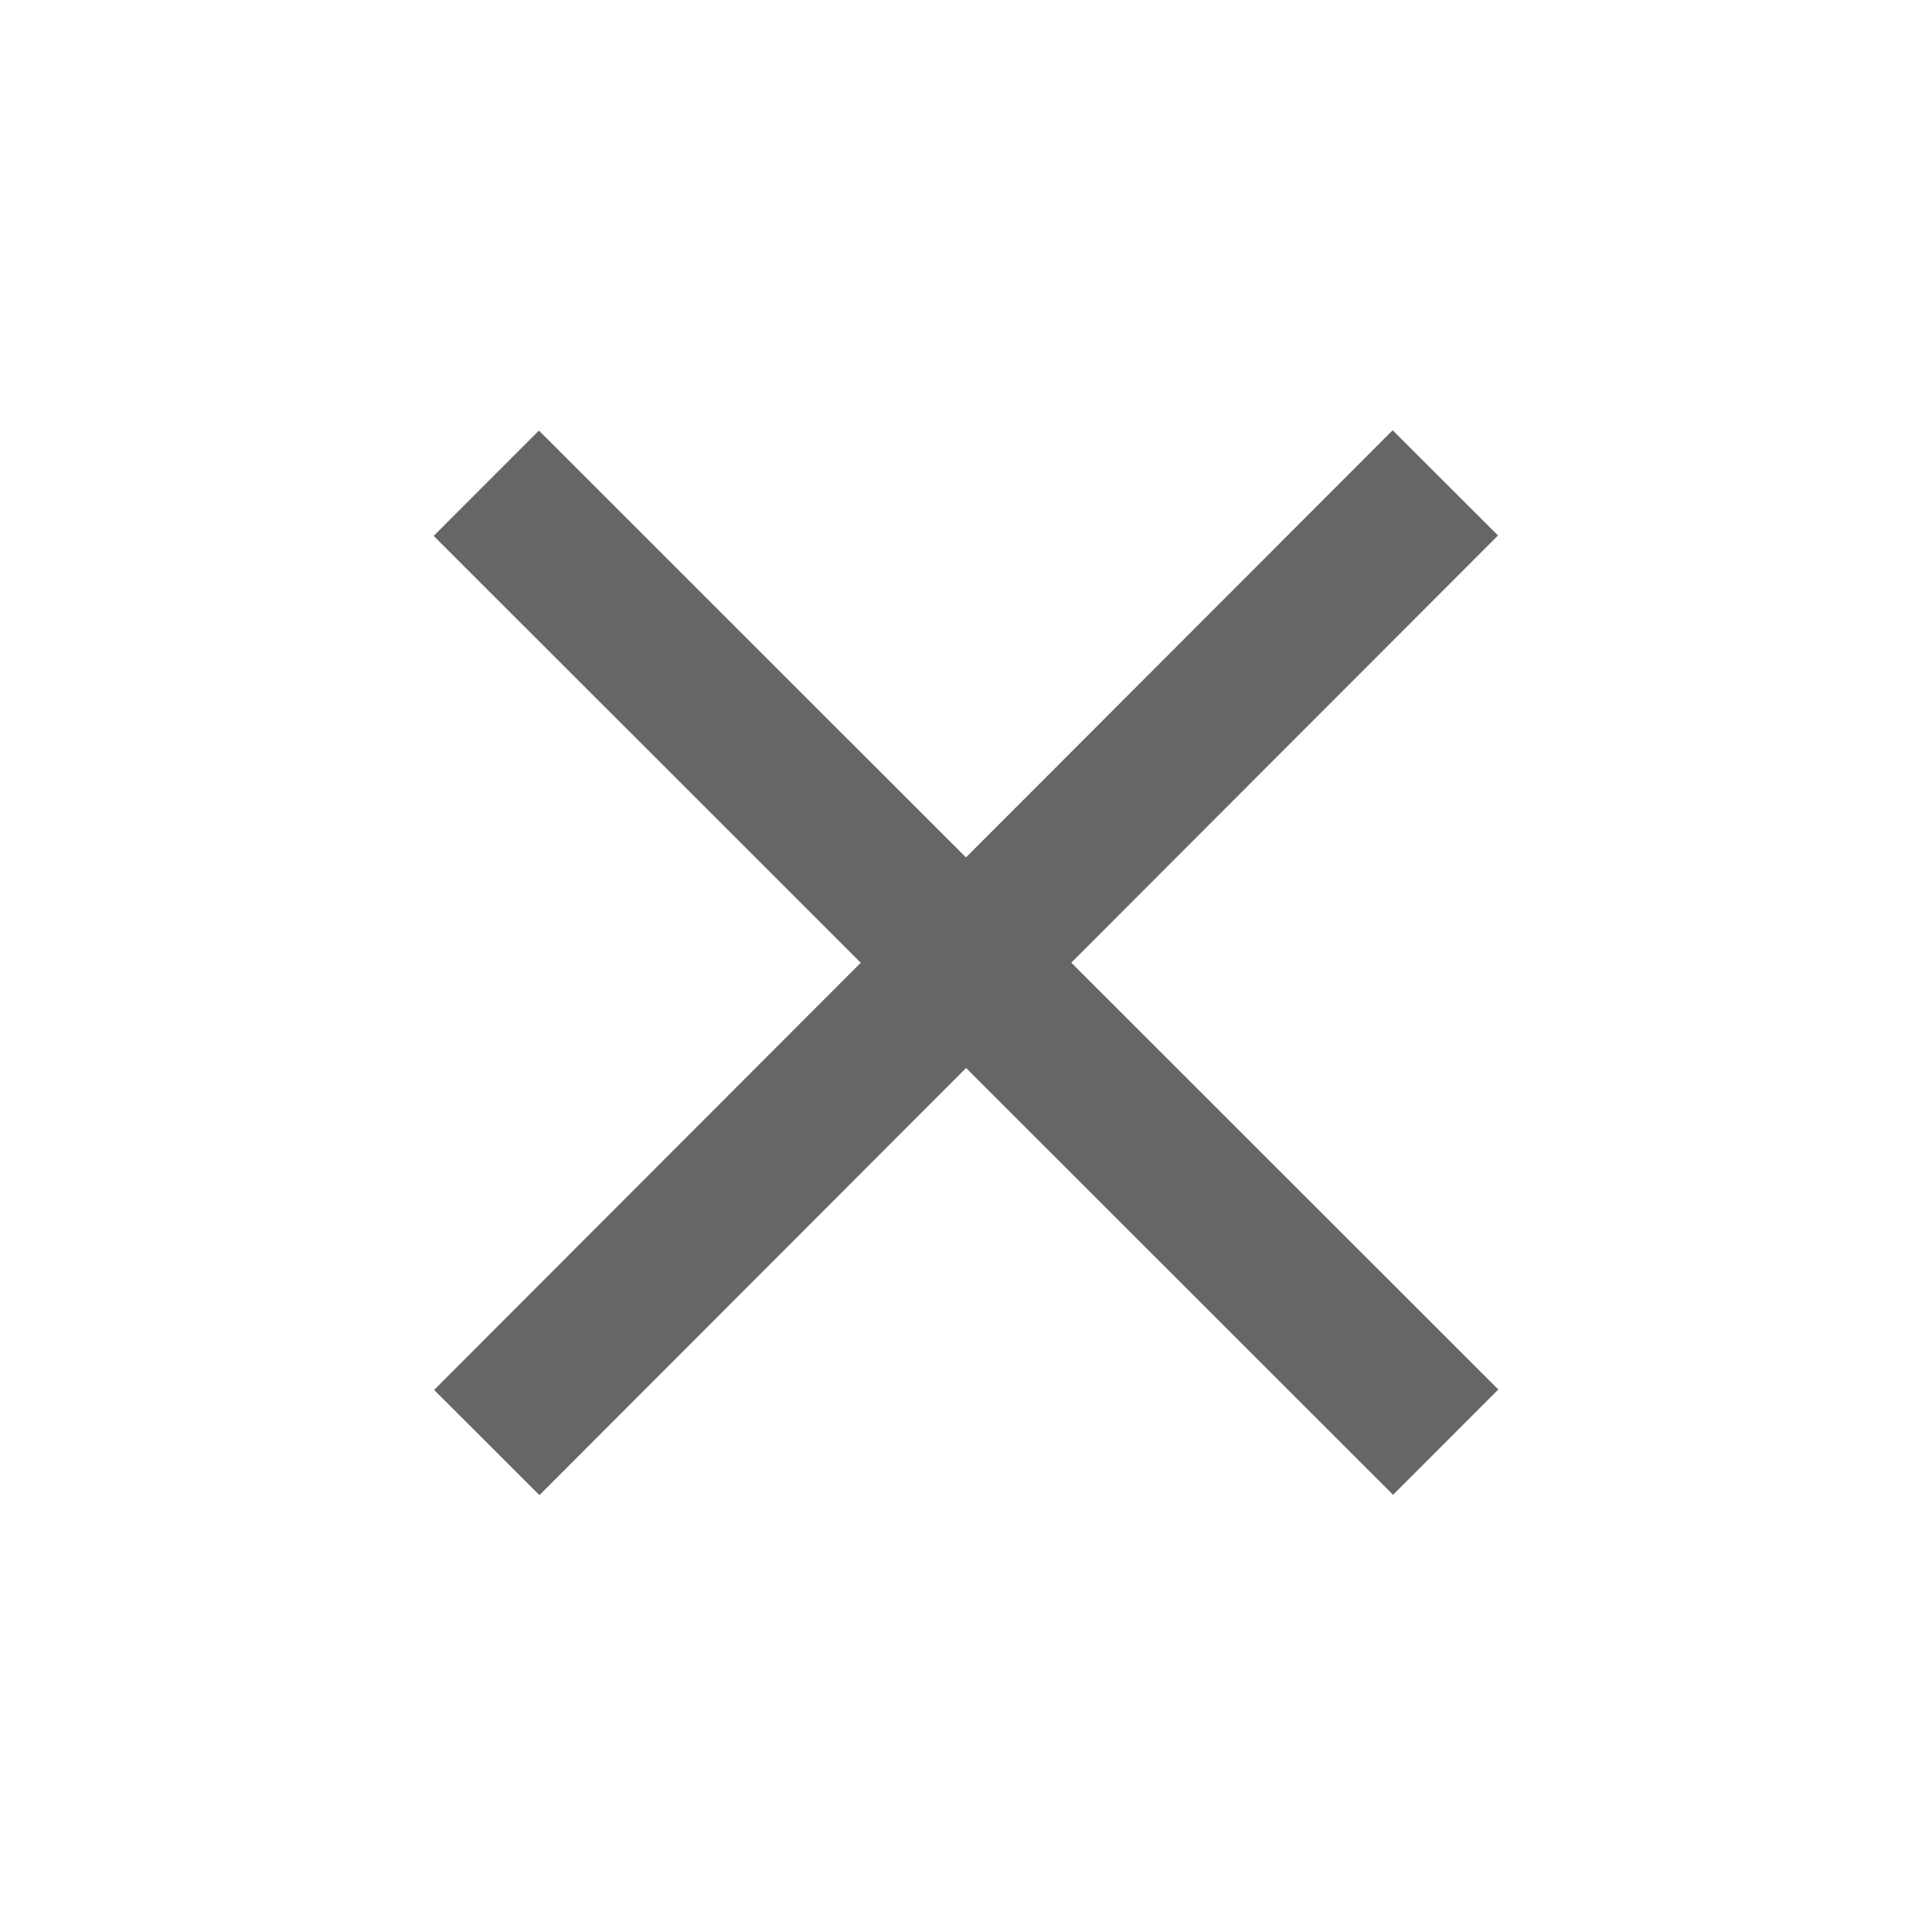
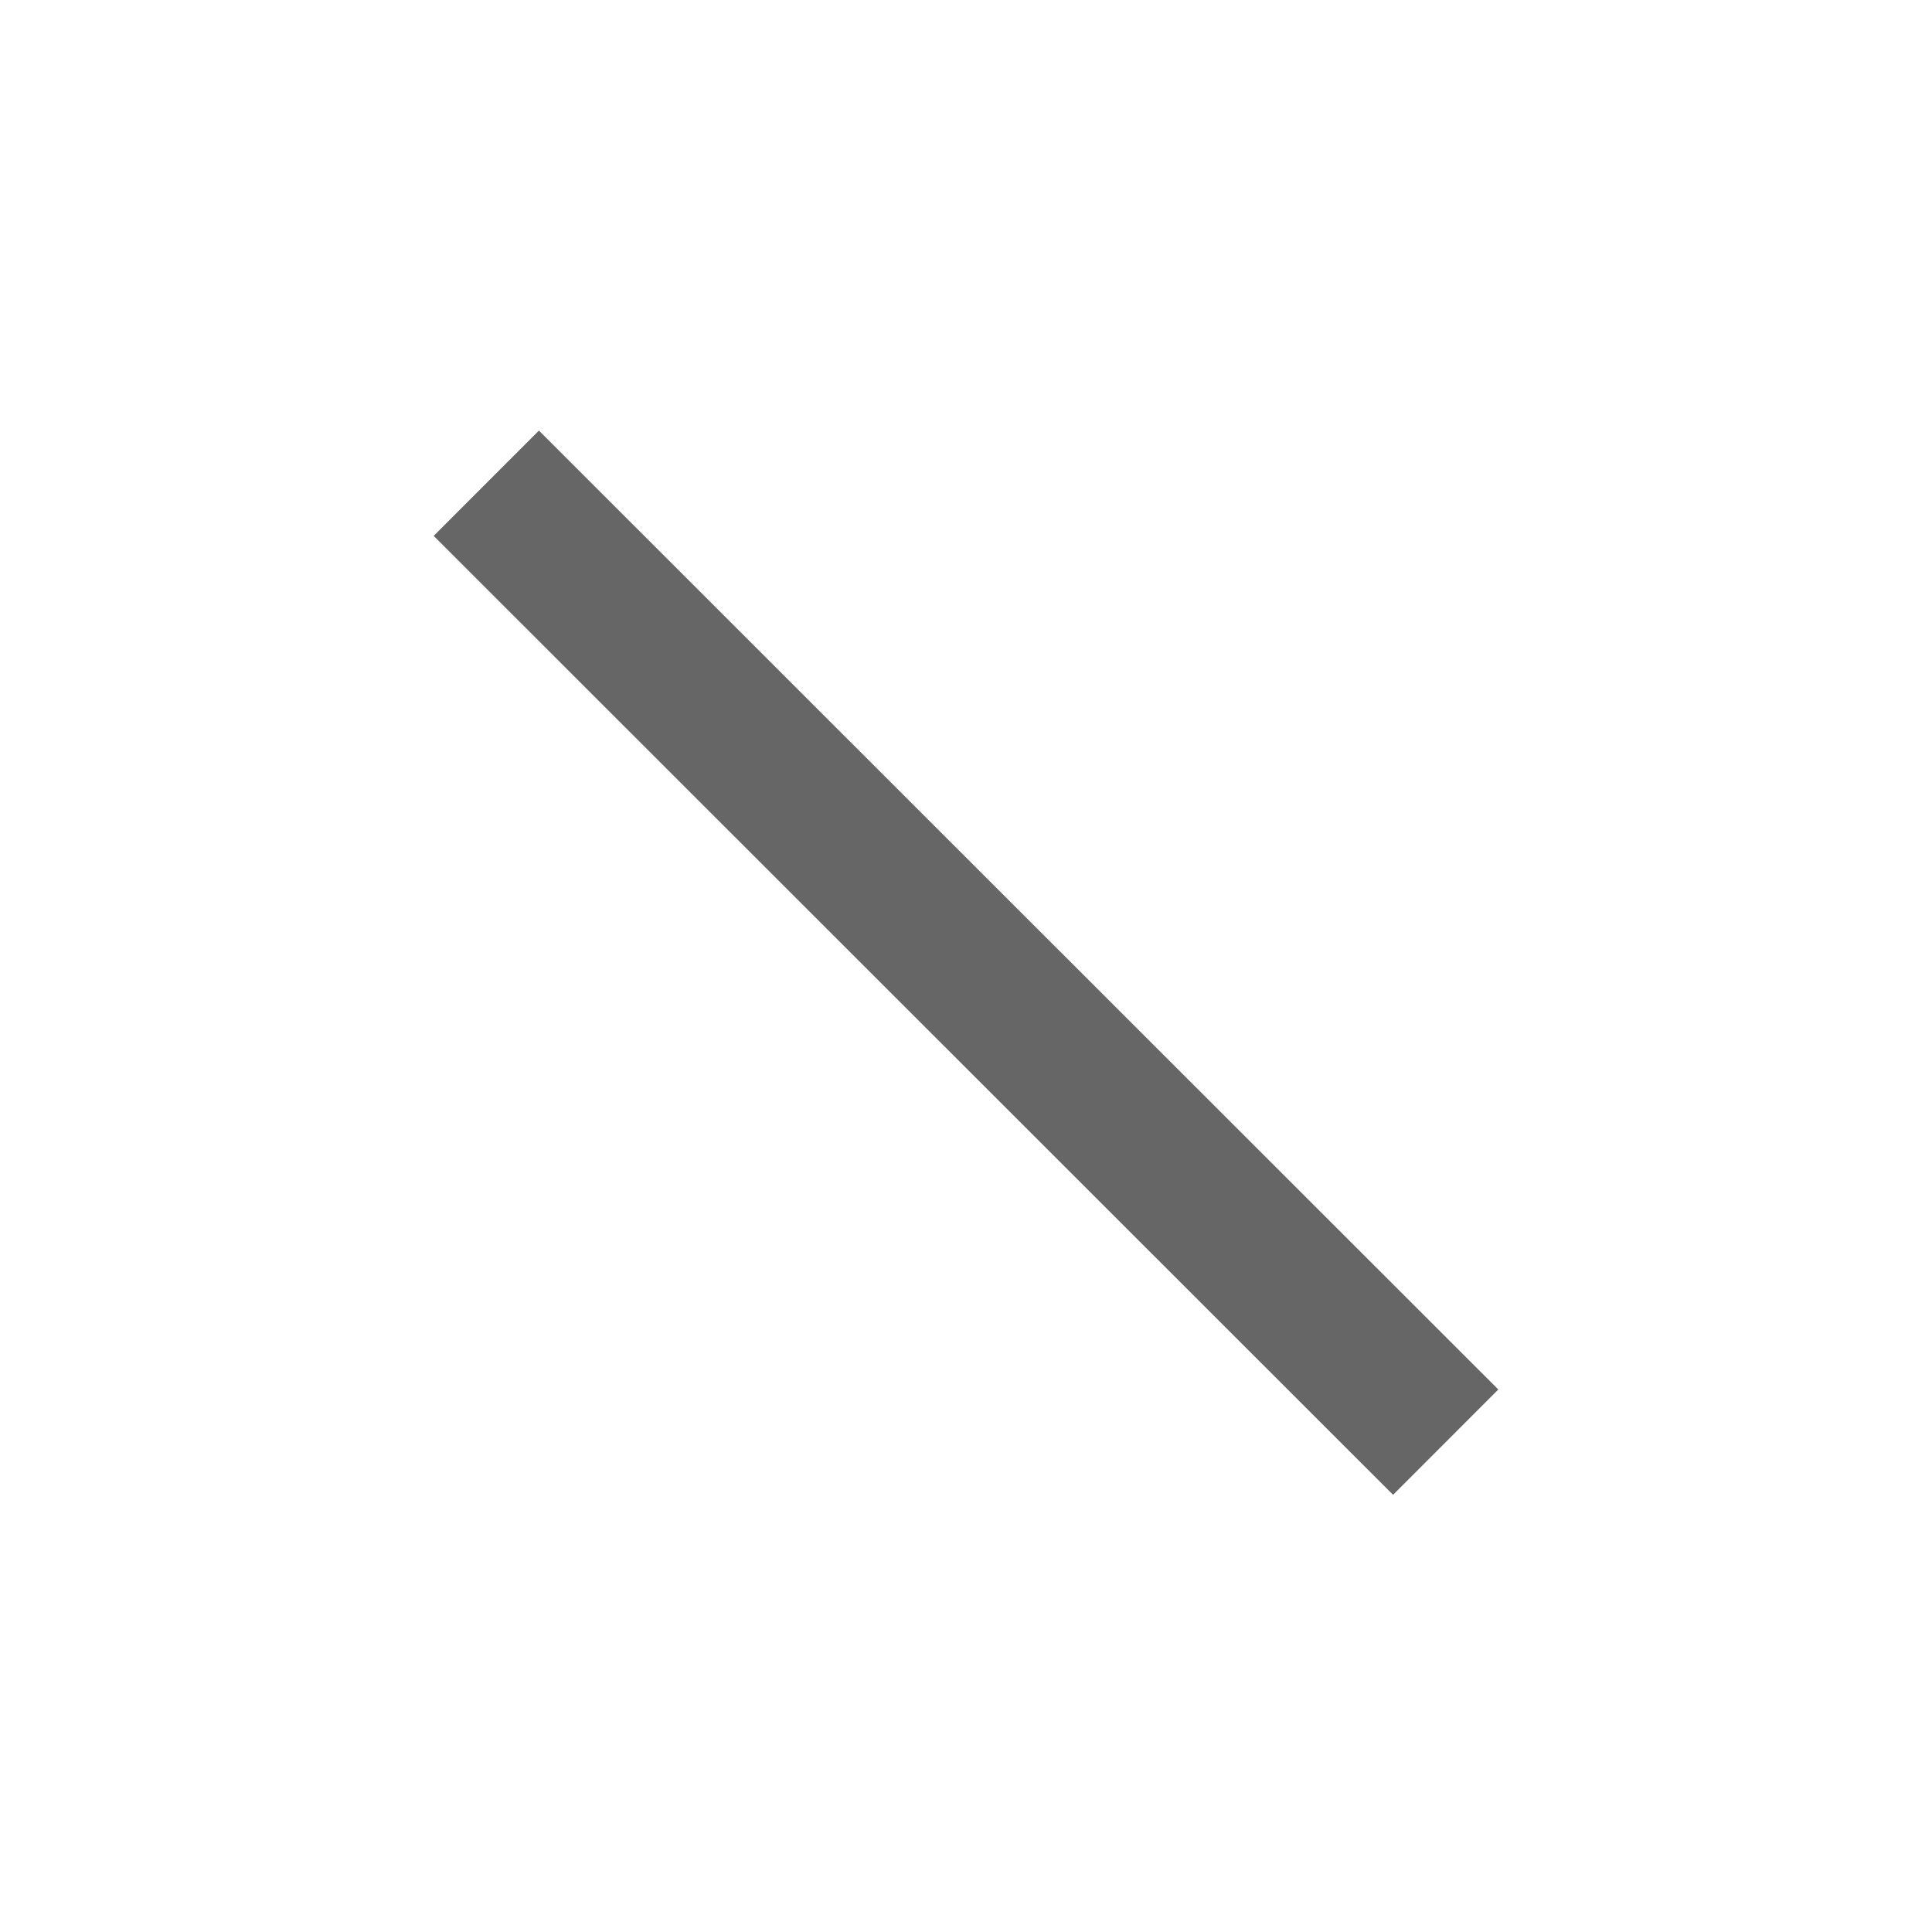
<svg xmlns="http://www.w3.org/2000/svg" xml:space="preserve" width="100%" height="100%" shape-rendering="geometricPrecision" text-rendering="geometricPrecision" image-rendering="optimizeQuality" fill-rule="evenodd" clip-rule="evenodd" viewBox="0 0 20.762 20.762">
  <g id="bg">
-     <rect id="_123456" fill="none" width="20.762" height="20.762" />
-   </g>
+     </g>
  <g id="closer">
    <line id="_167279032" fill="none" stroke="#666666" stroke-width="1.6" x1="15.536" y1="15.498" x2="5.226" y2="5.193" />
-     <line id="_167279032_0" fill="none" stroke="#666666" stroke-width="1.6" x1="5.231" y1="15.502" x2="15.532" y2="5.189" />
  </g>
</svg>